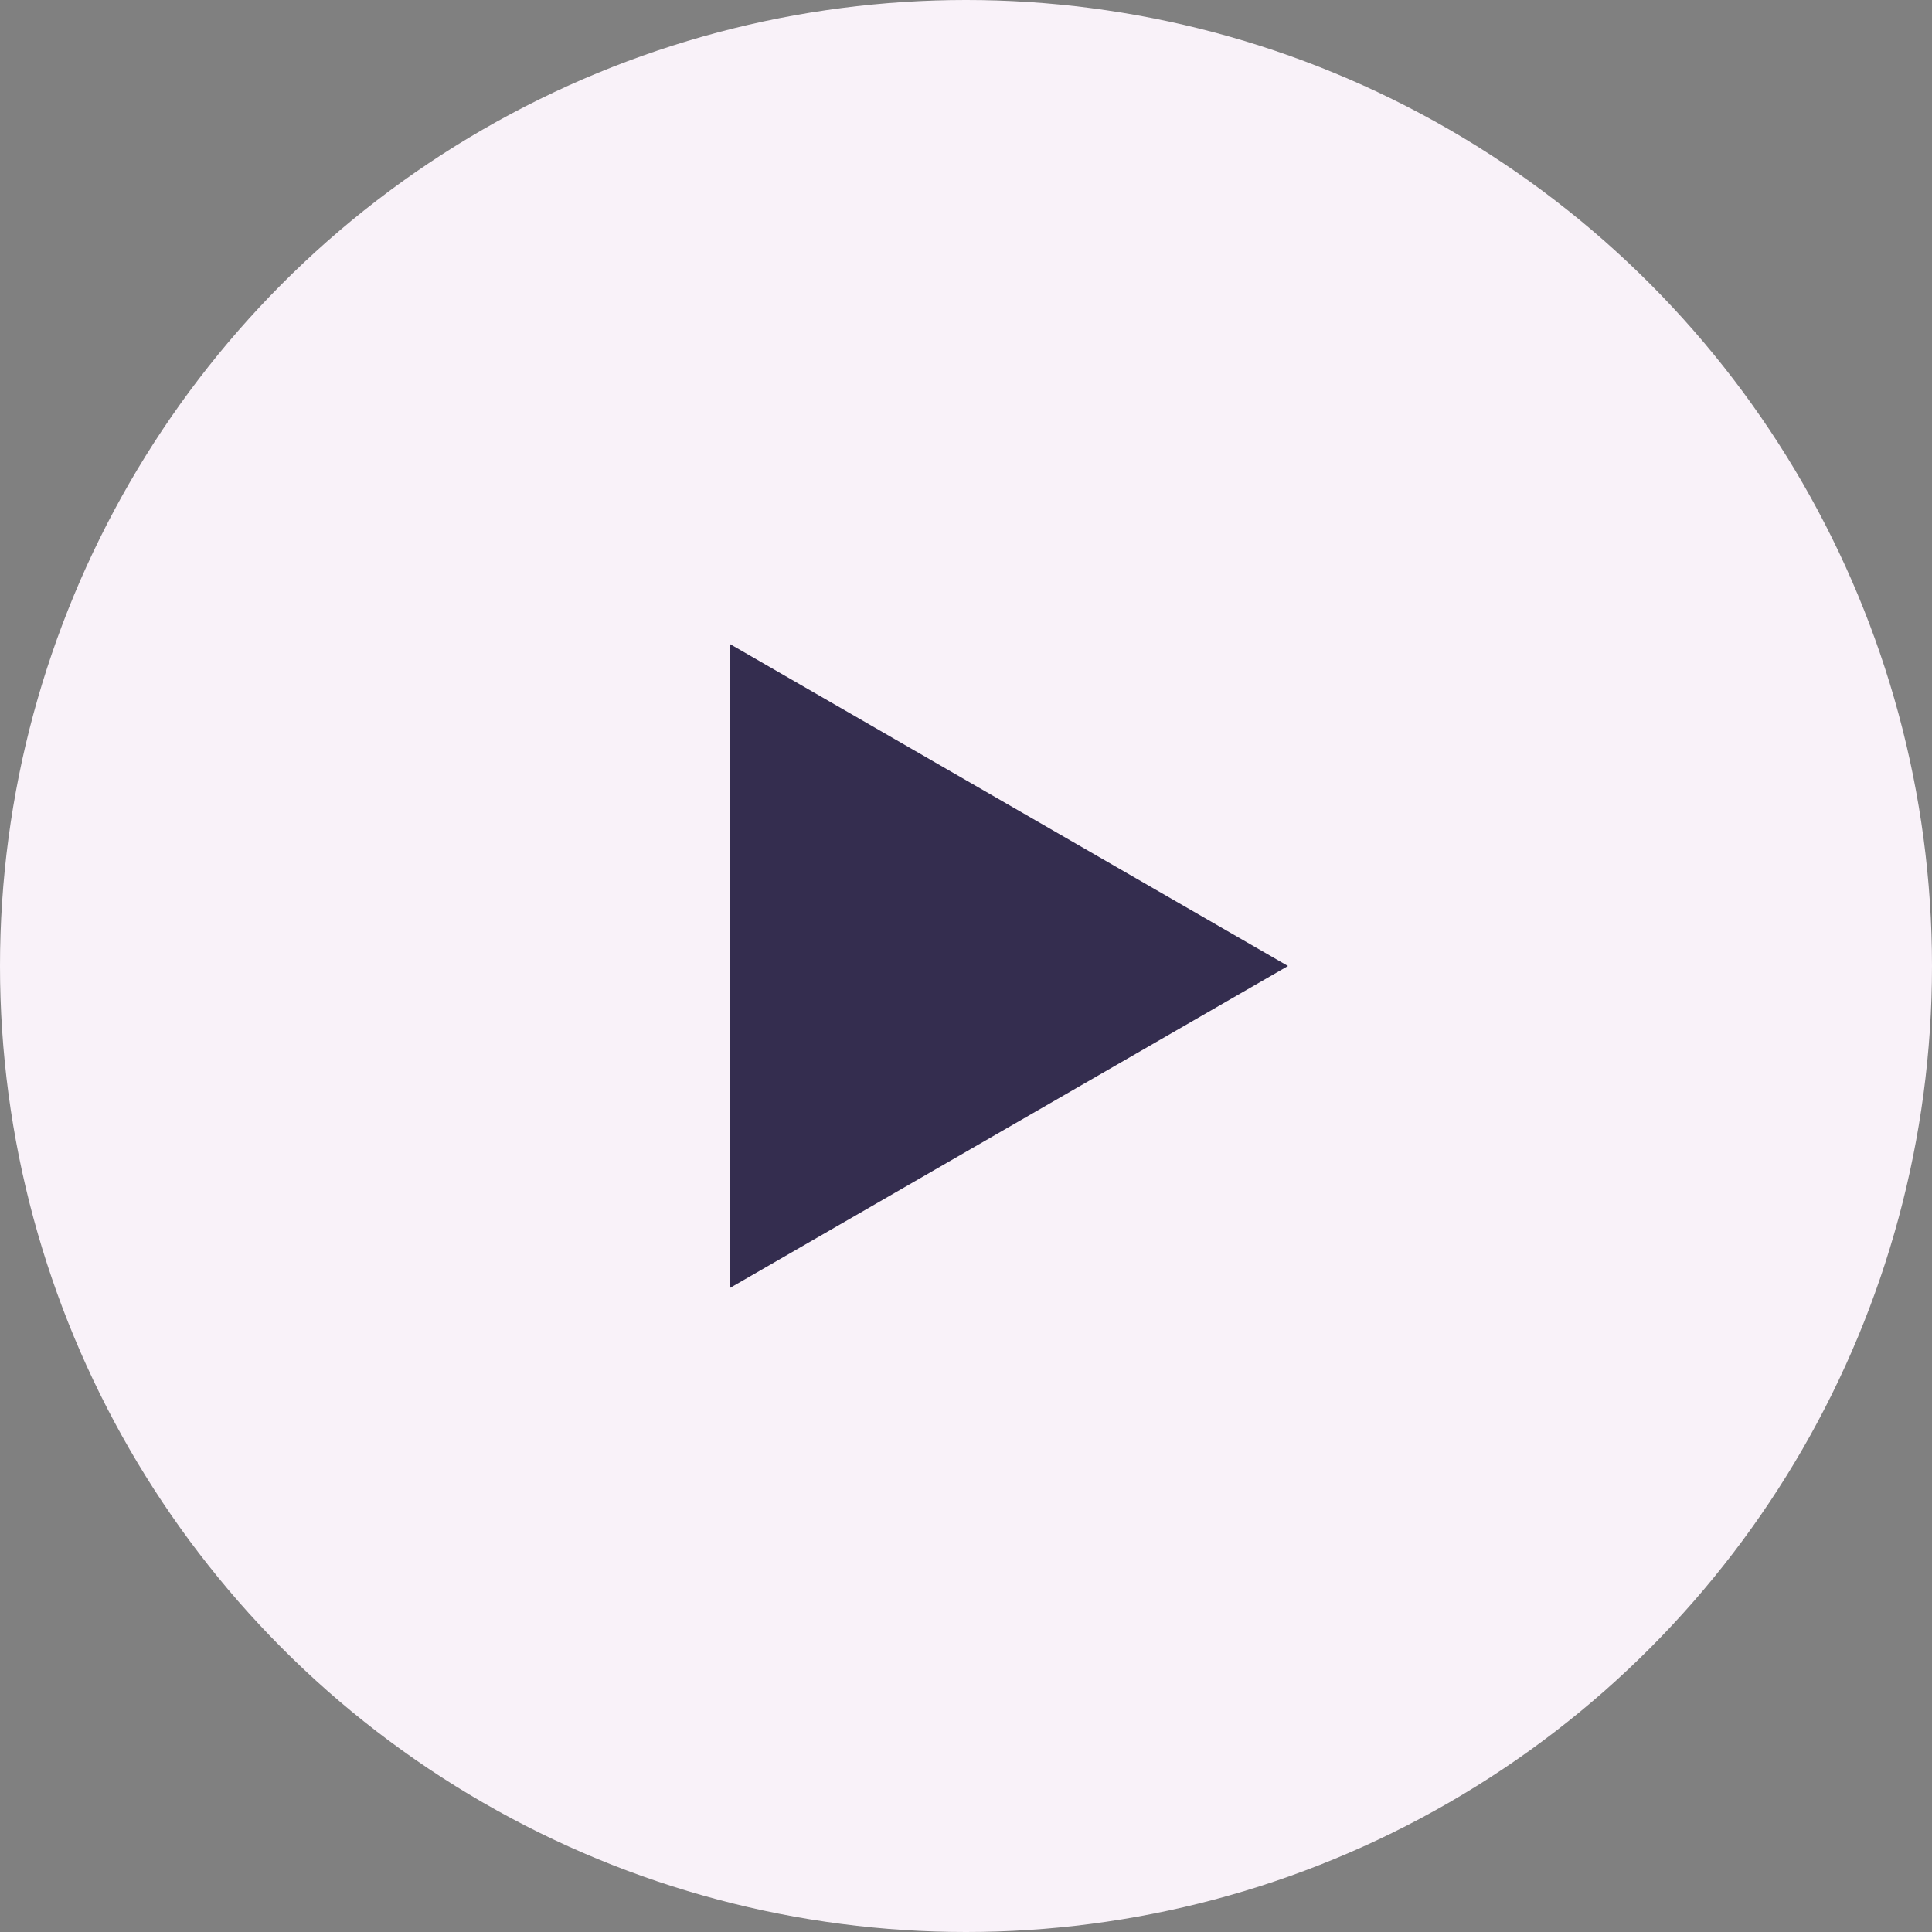
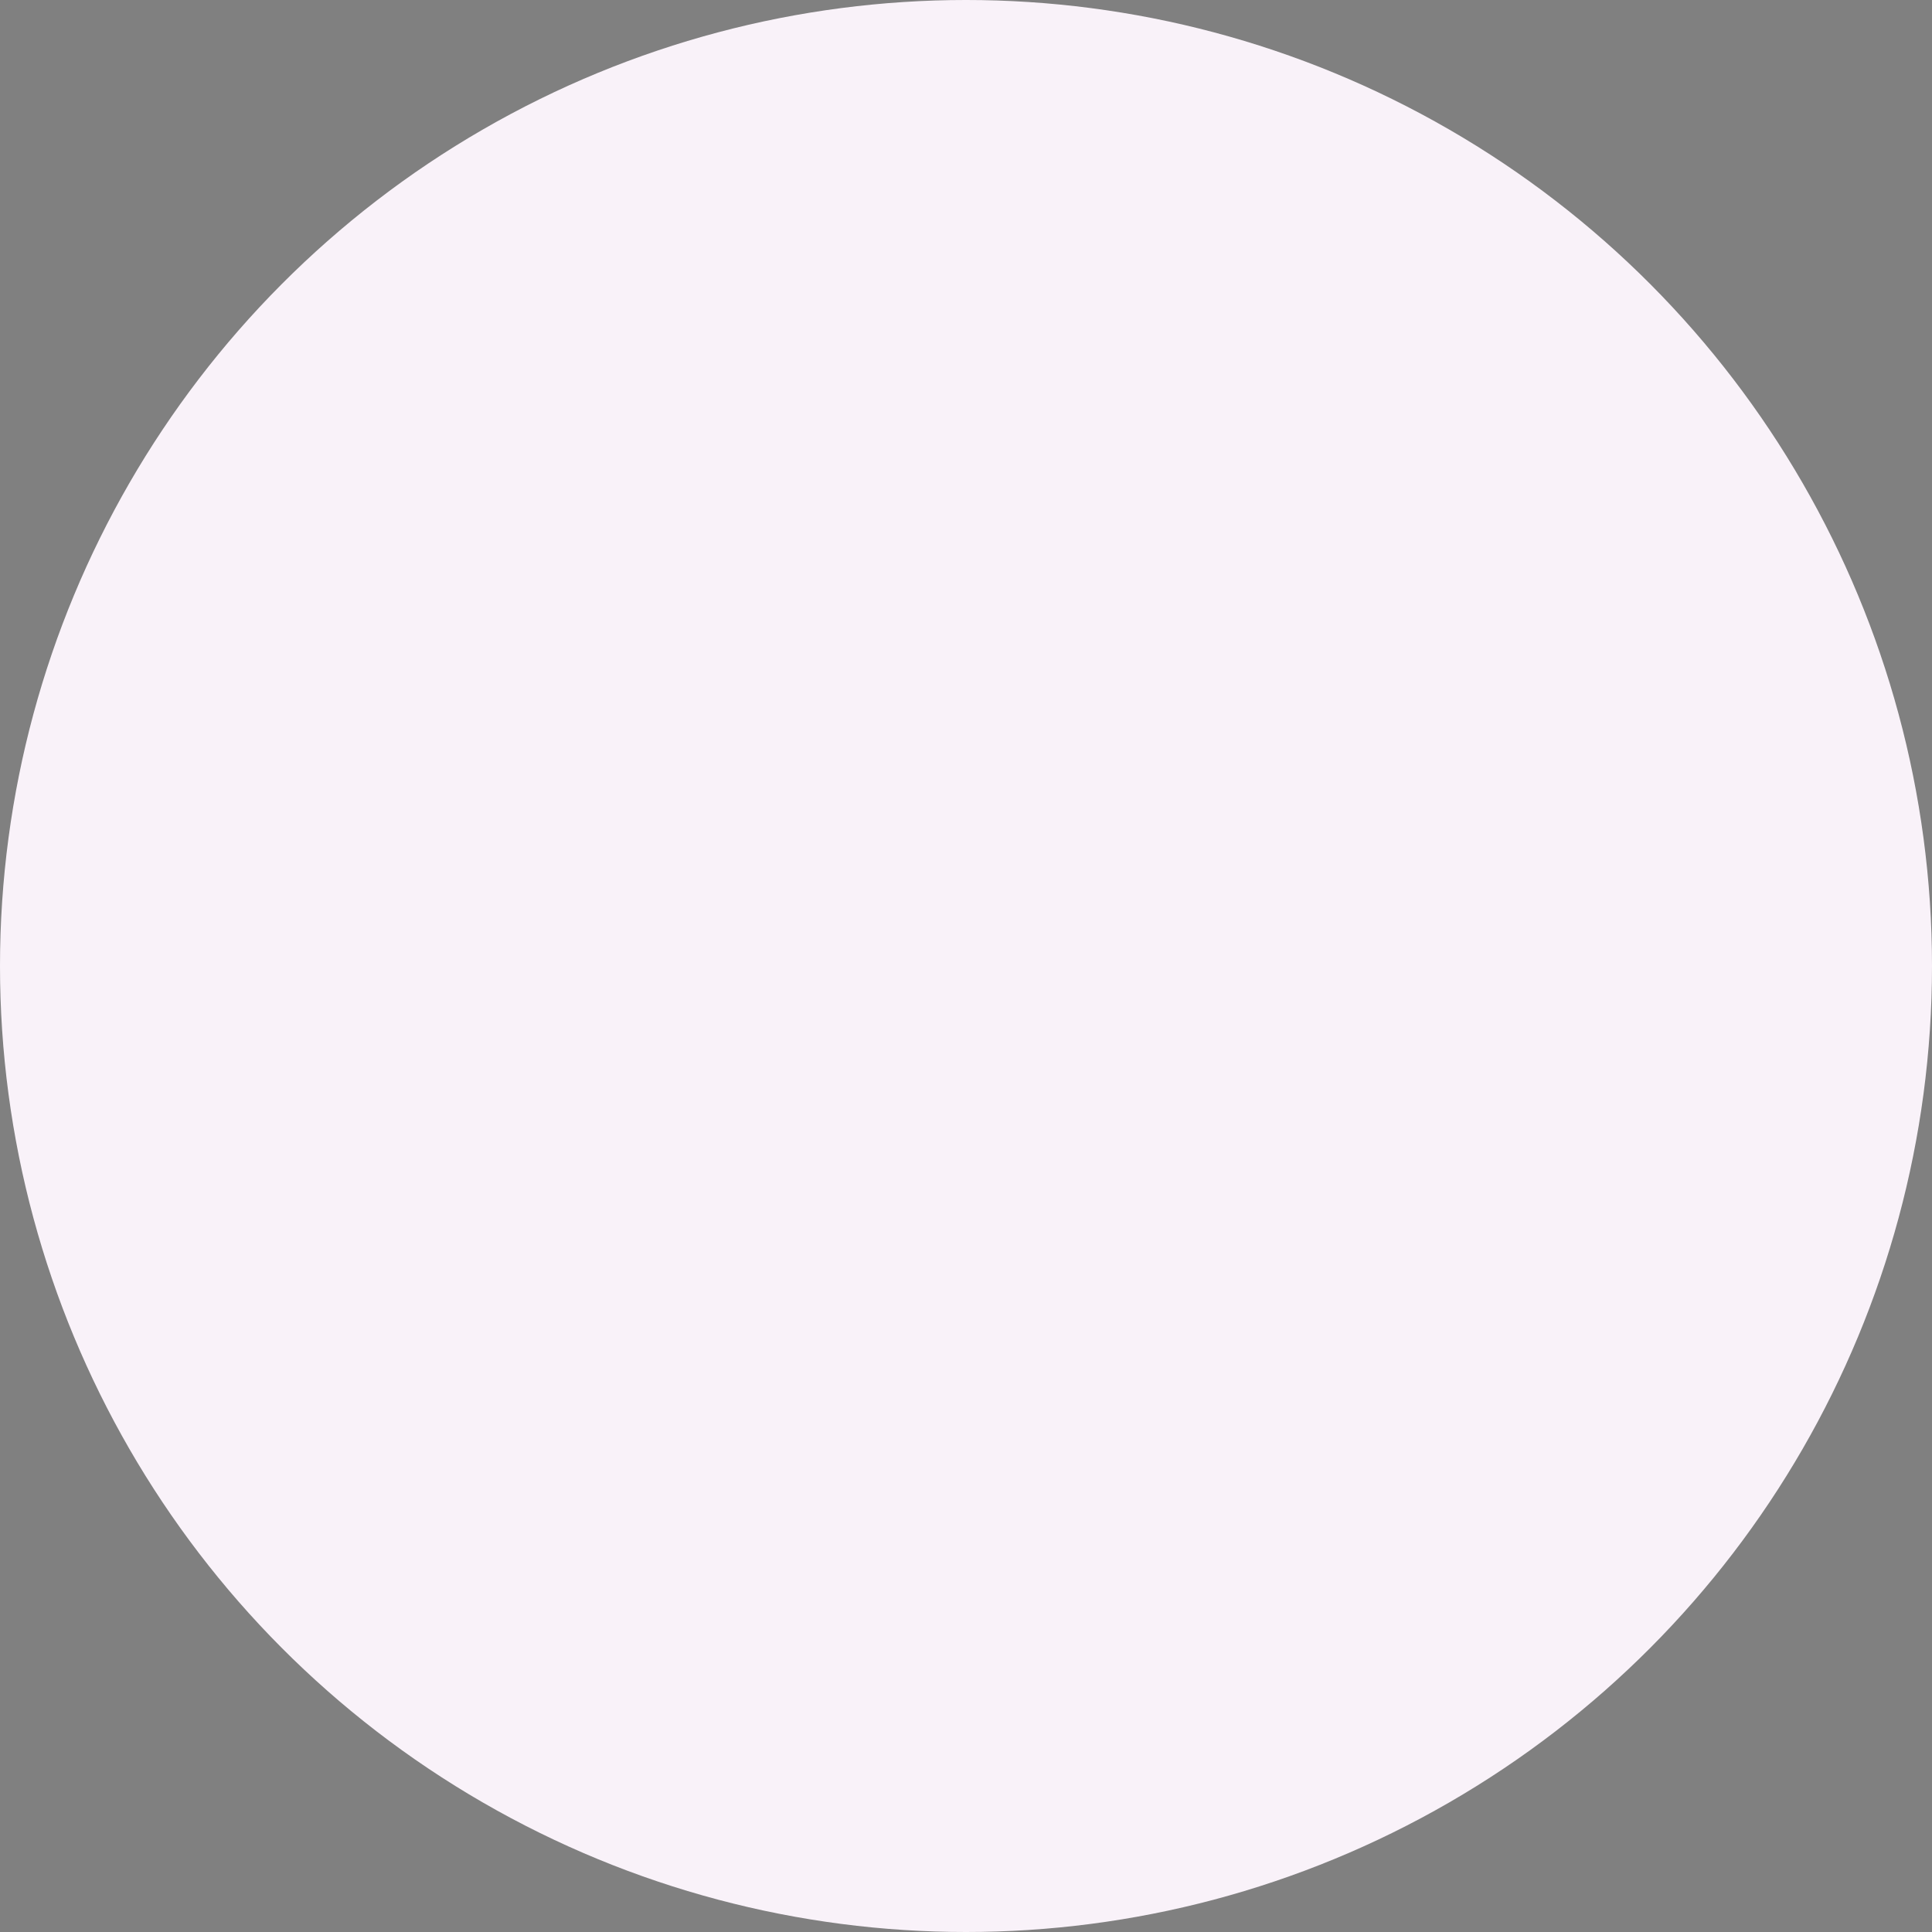
<svg xmlns="http://www.w3.org/2000/svg" width="45" height="45" viewBox="0 0 45 45" fill="none">
  <rect x="0" y="0" width="45" height="45" fill="#808080" stroke="none" />
  <circle cx="22.5" cy="22.5" r="22.5" fill="#F9F2F9" />
-   <path d="M30 22.5L17 30L17 15L30 22.5Z" fill="#342D4F" />
</svg>